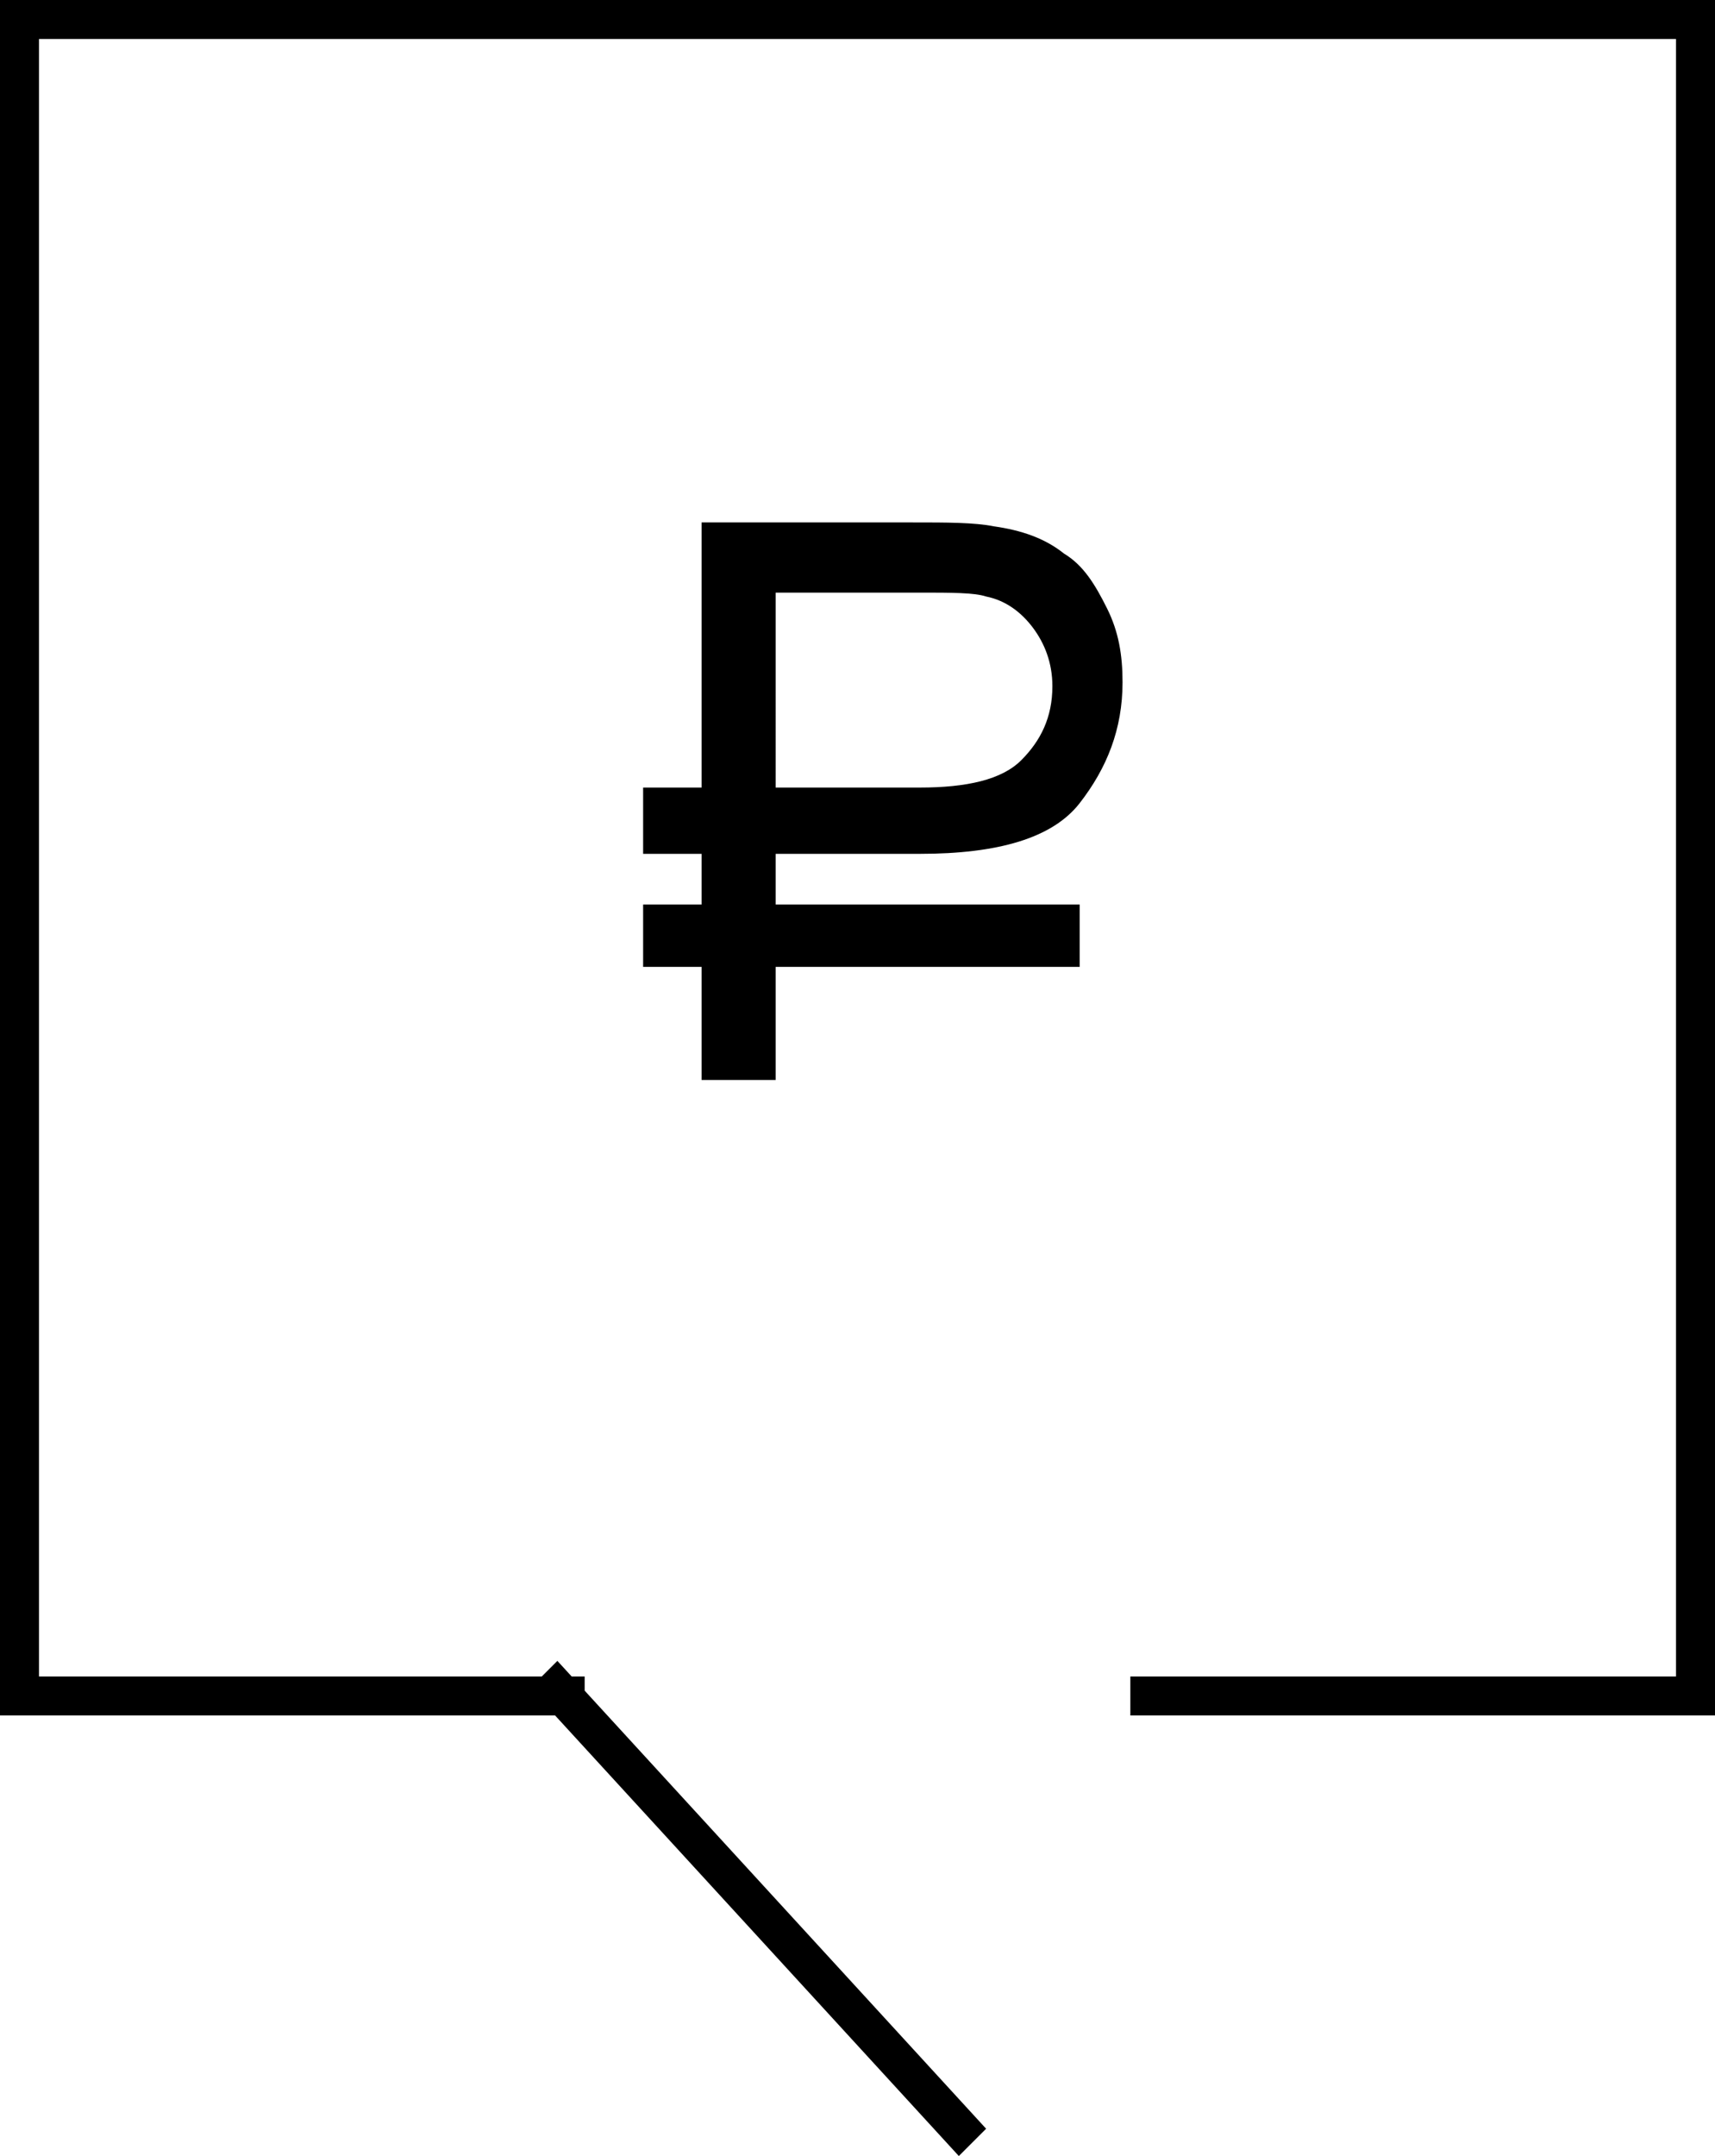
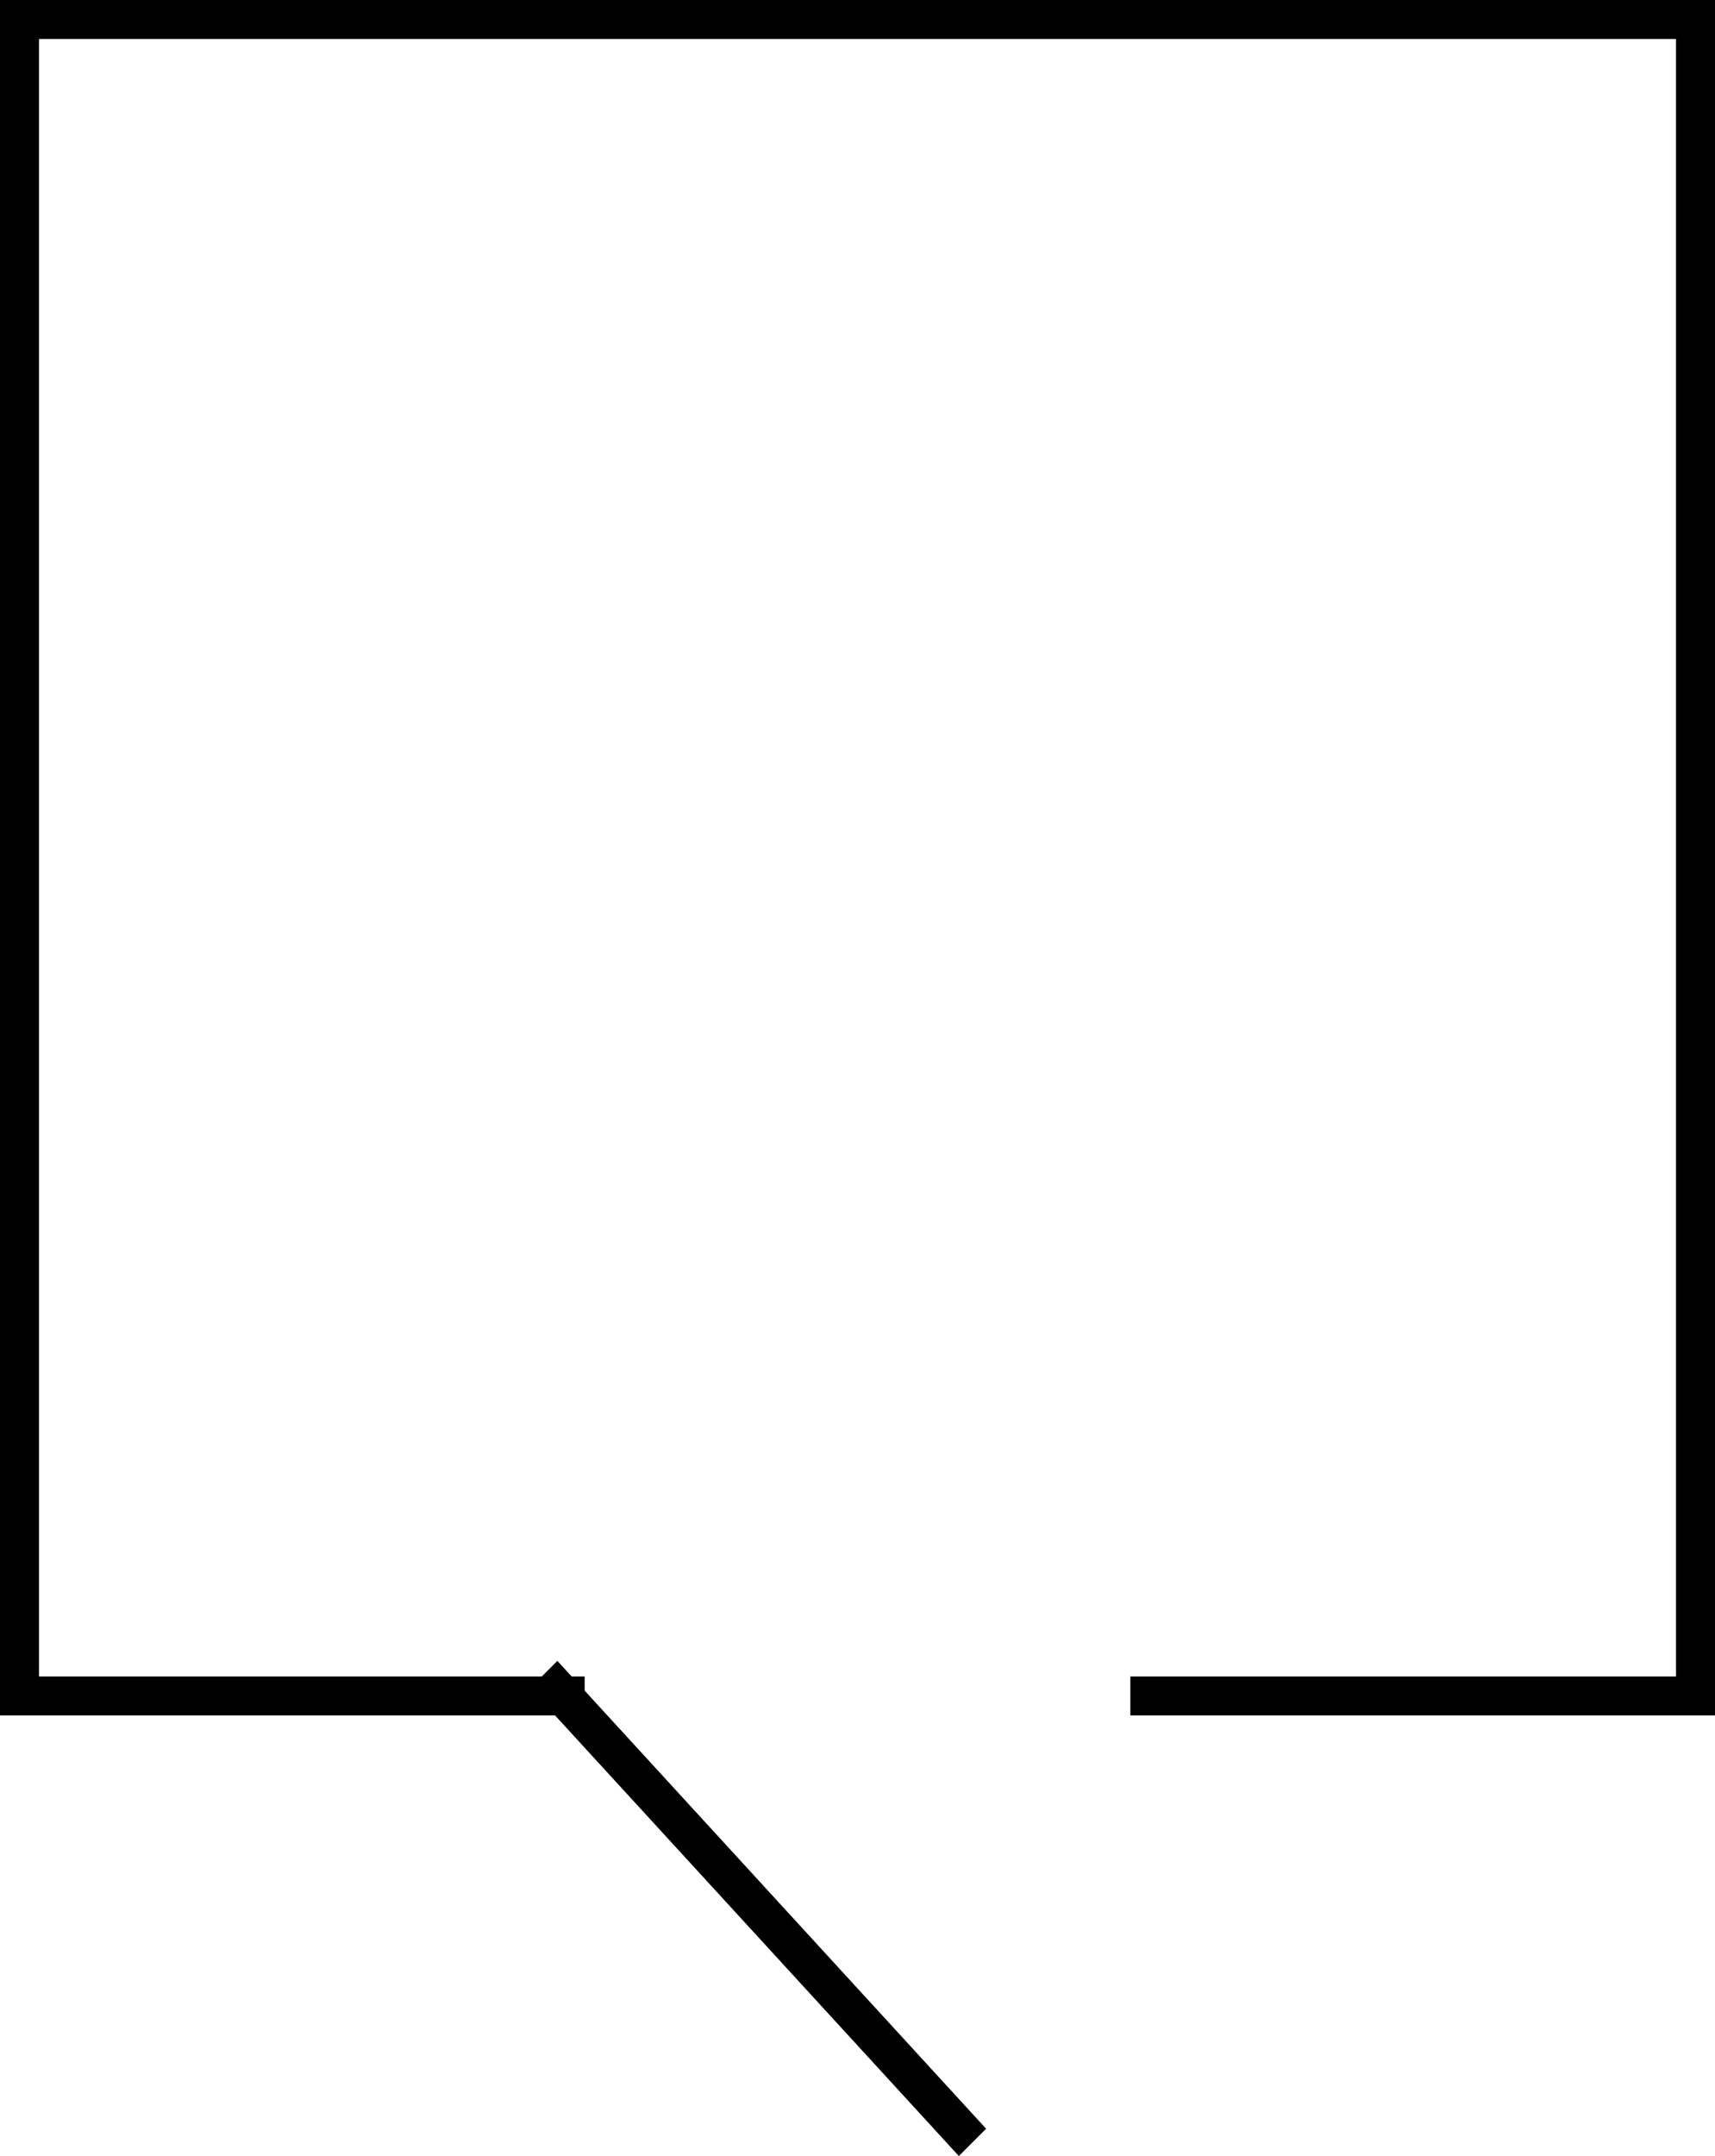
<svg xmlns="http://www.w3.org/2000/svg" version="1.1" id="Layer_1" x="0px" y="0px" viewBox="-337 333.7 44 55.3" enable-background="new -337 333.7 44 55.3" xml:space="preserve">
  <path id="Shape_4_copy" d="M-337,334.7v-1h44v1H-337z M-294,334.7h1v43h-1V334.7z M-294,376.7v1h-14v-1H-294z M-322,376.7v1h-15v-1  H-322z M-336,377.7h-1v-43h1V377.7z M-323.4,377l0.7-0.7l11,12l-0.7,0.7L-323.4,377z" />
  <g>
-     <path d="M-320.5,353.9h1.5v-6.8h5.4c0.9,0,1.6,0,2.1,0.1c0.7,0.1,1.3,0.3,1.8,0.7c0.5,0.3,0.8,0.8,1.1,1.4s0.4,1.2,0.4,1.9   c0,1.2-0.4,2.2-1.1,3.1s-2.1,1.3-4.1,1.3h-3.7v1.3h7.8v1.6h-7.8v2.9h-1.9v-2.9h-1.5v-1.6h1.5v-1.3h-1.5V353.9z M-317.1,353.9h3.7   c1.2,0,2.1-0.2,2.6-0.7c0.5-0.5,0.8-1.1,0.8-1.9c0-0.6-0.2-1.1-0.5-1.5c-0.3-0.4-0.7-0.7-1.2-0.8c-0.3-0.1-0.9-0.1-1.7-0.1h-3.7   V353.9z" />
-   </g>
+     </g>
</svg>